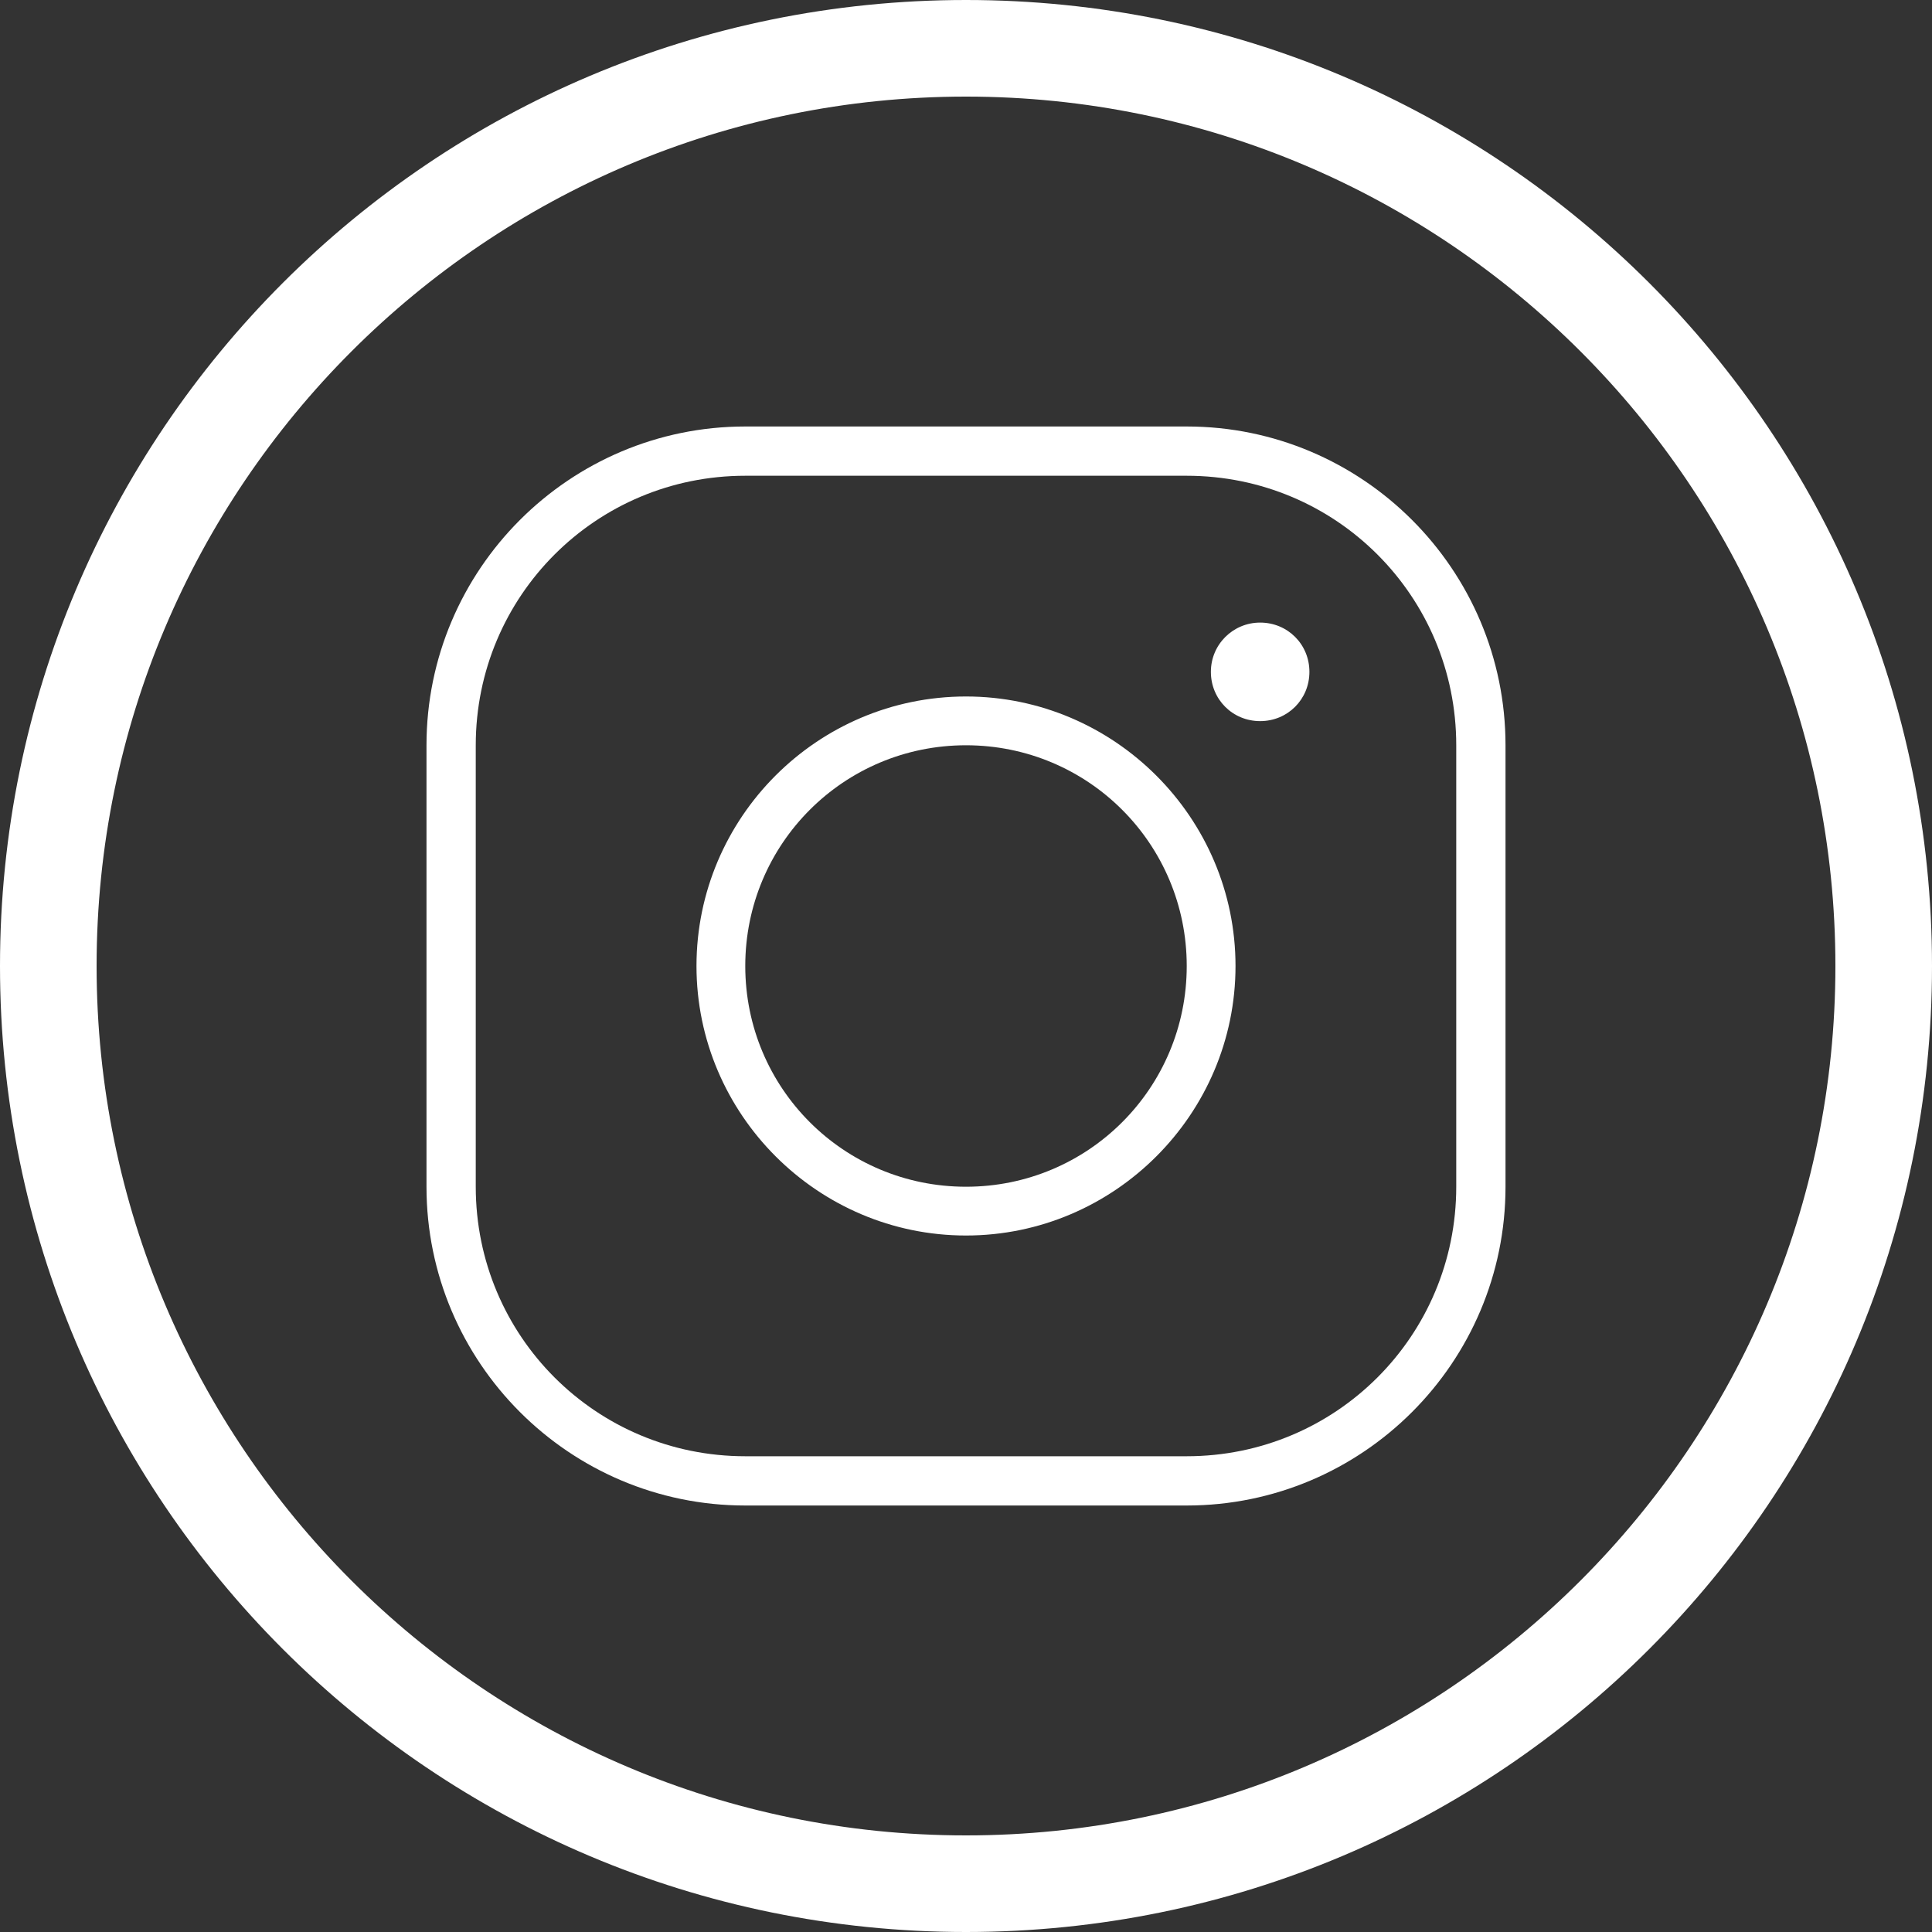
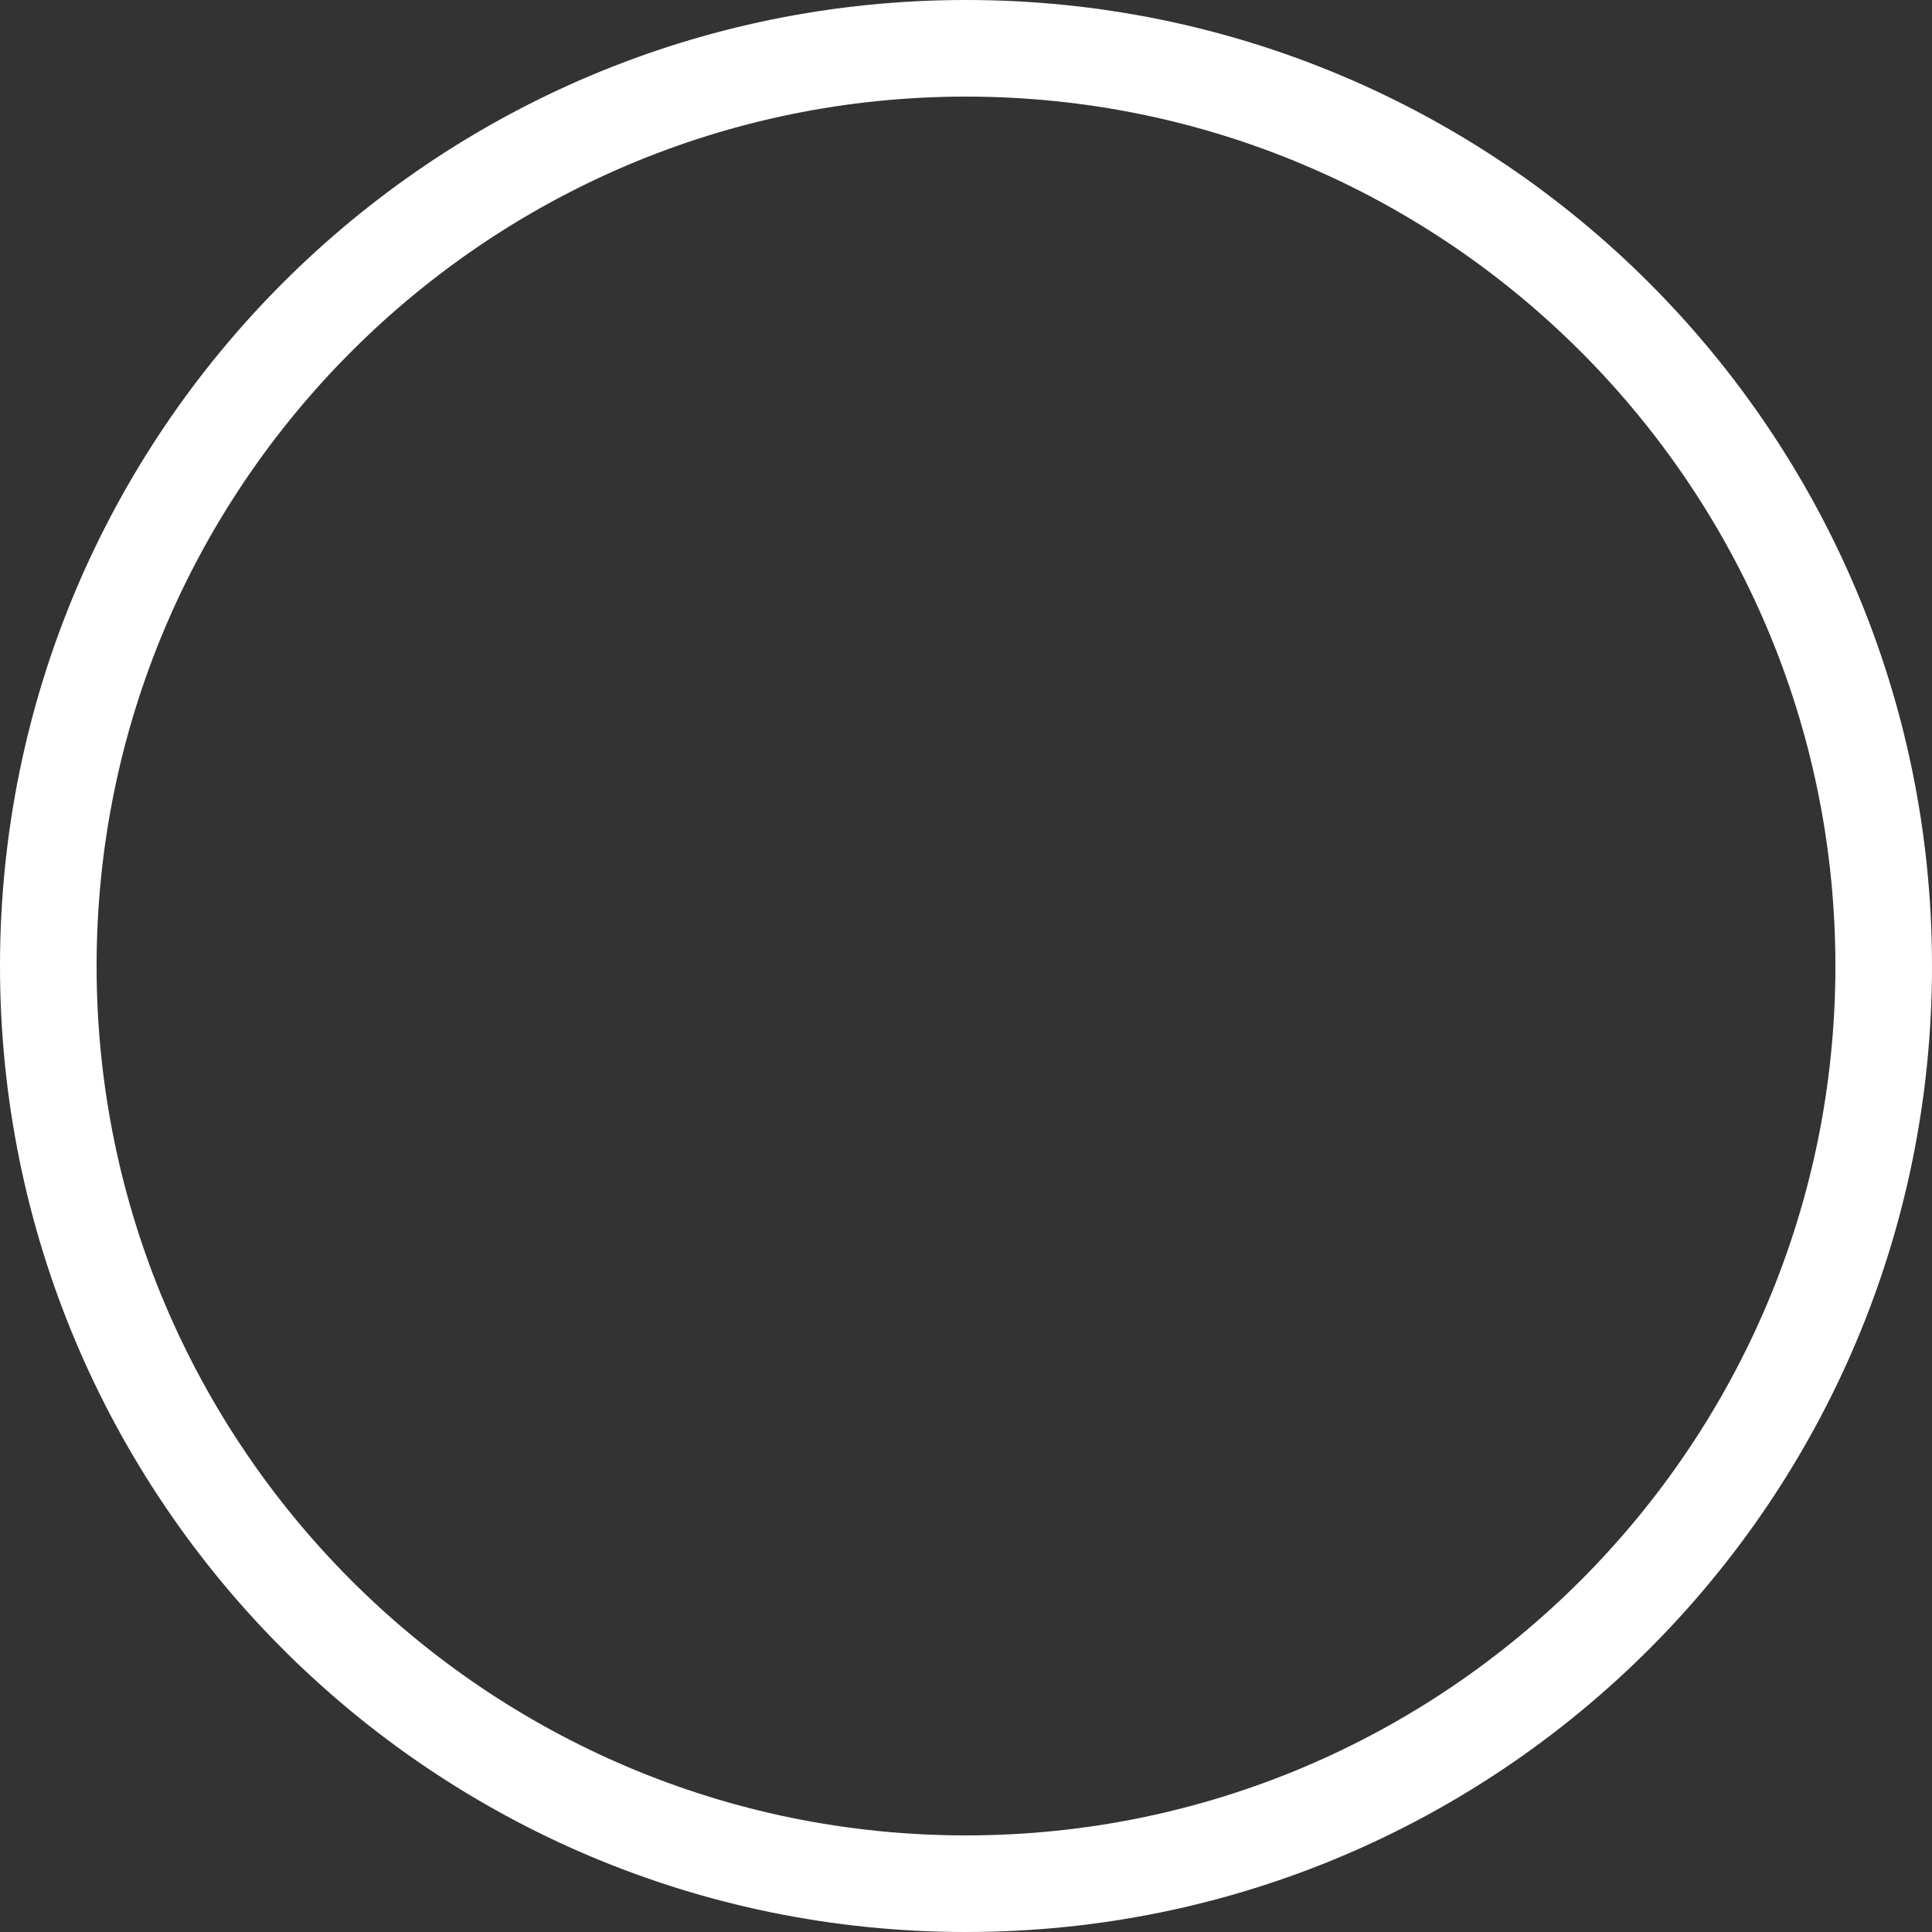
<svg xmlns="http://www.w3.org/2000/svg" id="_レイヤー_2" data-name="レイヤー 2" viewBox="0 0 40 40">
  <rect x="0" y="0" width="40" height="40" fill="#333333" stroke="none" />
  <defs>
    <style>
      .cls-1 {
        fill: #fff;
      }
    </style>
  </defs>
  <g id="_2" data-name="2">
    <g>
      <path class="cls-1" d="M20,2c9.93,0,18,8.07,18,18s-8.07,18-18,18S2,29.93,2,20,10.07,2,20,2M20,0C8.95,0,0,8.95,0,20s8.95,20,20,20,20-8.95,20-20S31.05,0,20,0h0Z" />
-       <path class="cls-1" d="M15.43,8.83c-3.64,0-6.6,2.96-6.6,6.6v9.14c0,3.64,2.96,6.6,6.6,6.6h9.14c3.64,0,6.6-2.96,6.6-6.6v-9.14c0-3.64-2.96-6.6-6.6-6.6h-9.14ZM15.43,9.85h9.14c3.09,0,5.58,2.49,5.58,5.58v9.14c0,3.09-2.49,5.58-5.58,5.58h-9.14c-3.09,0-5.58-2.49-5.58-5.58v-9.14c0-3.09,2.49-5.58,5.58-5.58ZM26.09,12.89c-.56,0-1.02.45-1.02,1.02s.45,1.02,1.02,1.02,1.02-.45,1.02-1.02-.45-1.02-1.02-1.02ZM20,14.42c-3.08,0-5.58,2.51-5.58,5.58s2.51,5.58,5.58,5.58,5.58-2.51,5.58-5.58-2.51-5.58-5.58-5.58ZM20,15.43c2.53,0,4.57,2.04,4.57,4.57s-2.04,4.57-4.57,4.57-4.57-2.04-4.57-4.57,2.04-4.57,4.57-4.57Z" />
    </g>
  </g>
</svg>